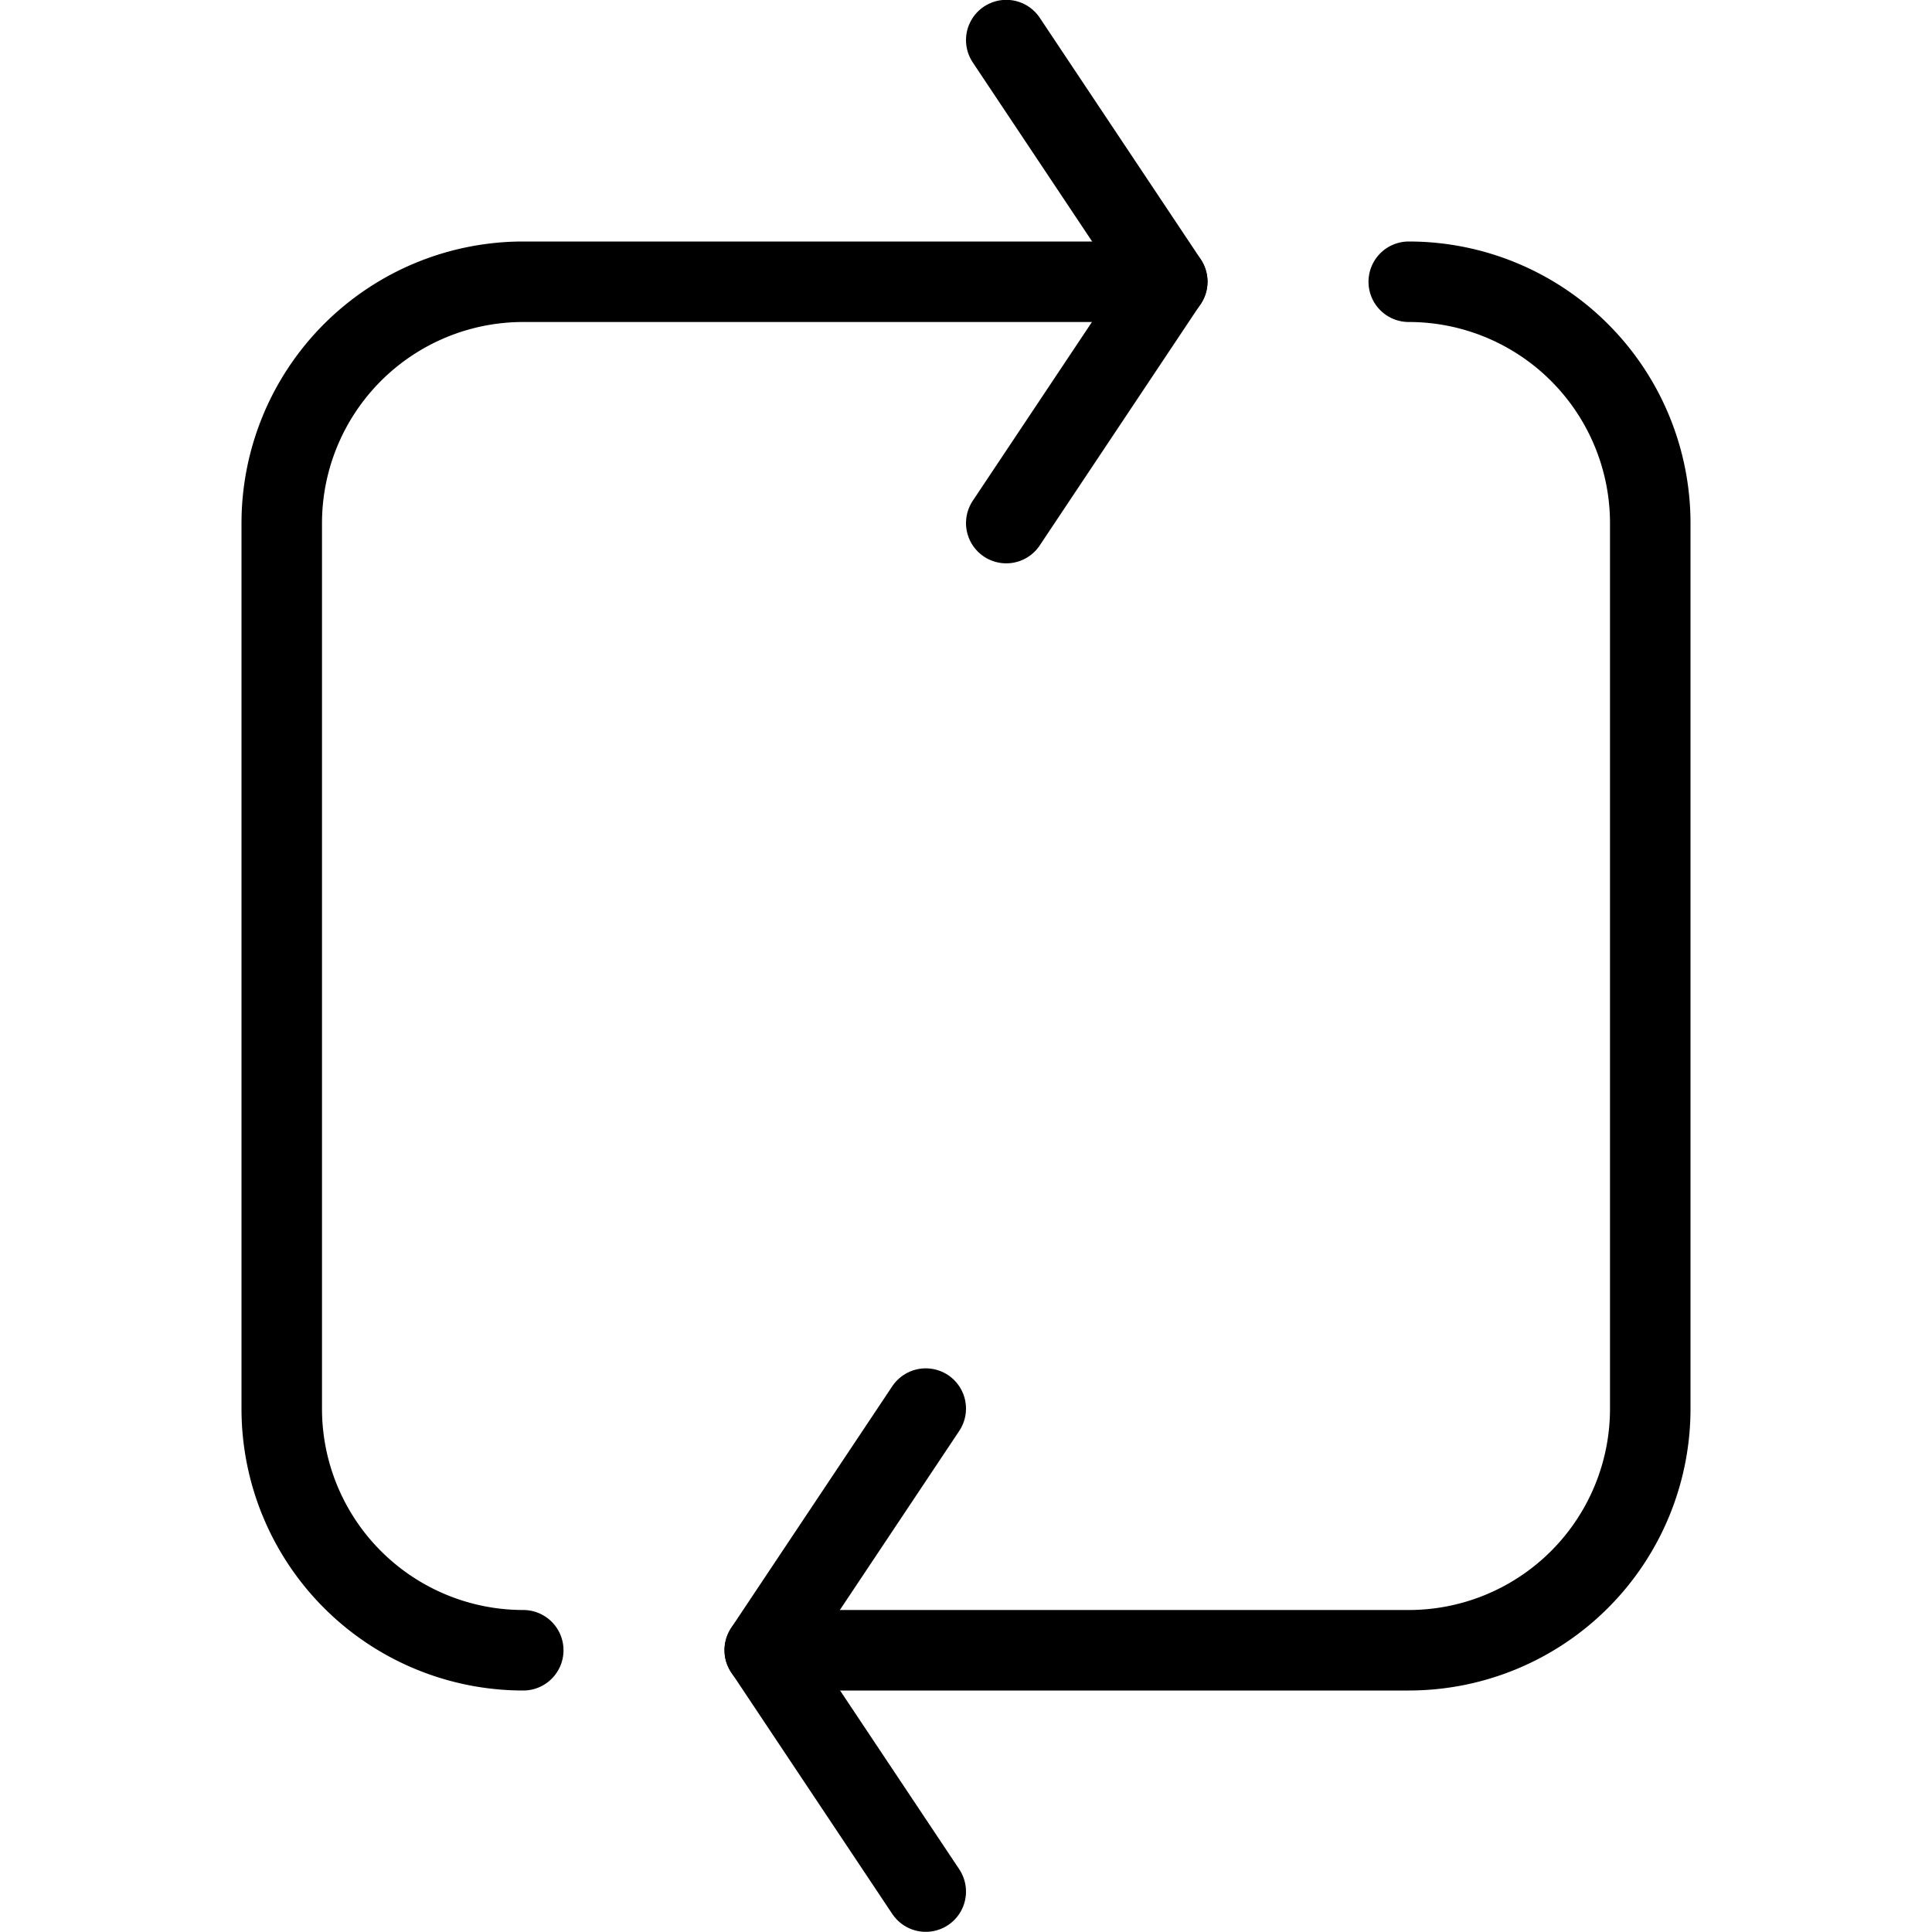
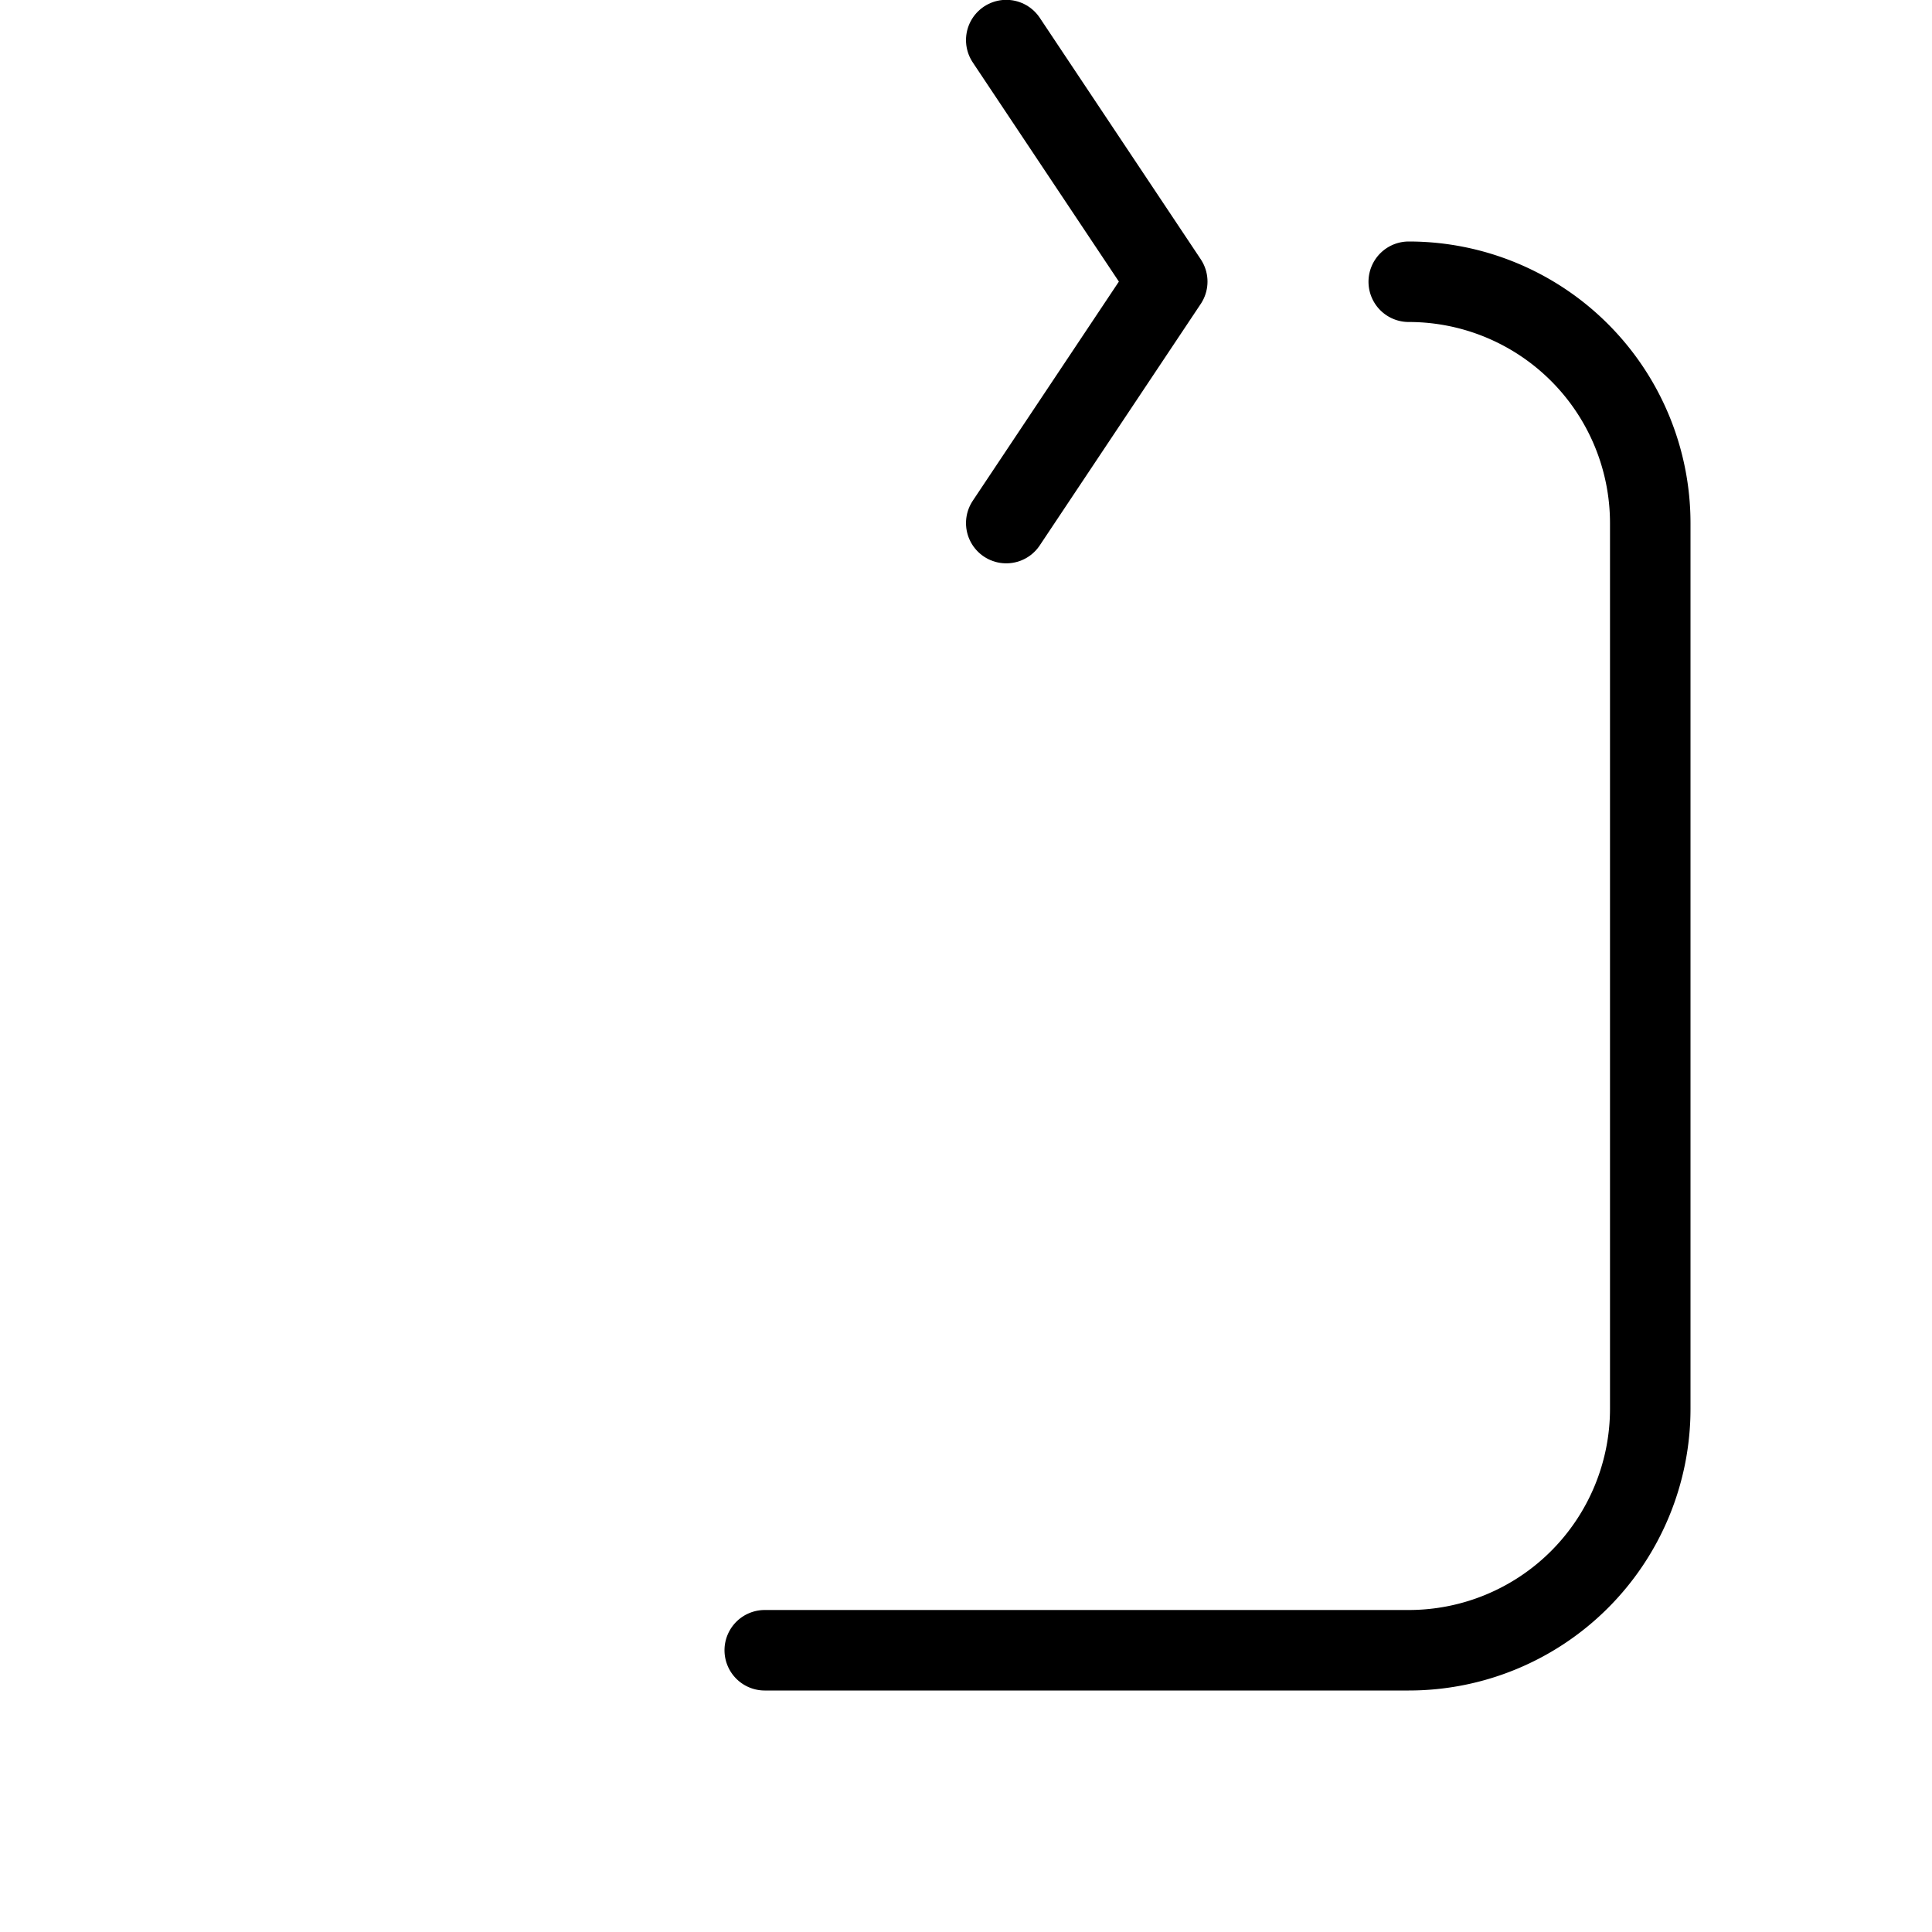
<svg xmlns="http://www.w3.org/2000/svg" viewBox="0 0 24 24">
  <g transform="matrix(1,0,0,1,0,0)">
-     <path d="M6.5,20.5a3,3,0,0,1-3-3V6.5a3,3,0,0,1,3-3h8" fill="none" stroke="#000000" stroke-linecap="round" stroke-linejoin="round" />
    <path d="M17.5,3.5a3,3,0,0,1,3,3v11a3,3,0,0,1-3,3h-8" fill="none" stroke="#000000" stroke-linecap="round" stroke-linejoin="round" />
    <path d="M12.5 0.498L14.5 3.498 12.5 6.498" fill="none" stroke="#000000" stroke-linecap="round" stroke-linejoin="round" />
-     <path d="M11.5 17.498L9.5 20.498 11.5 23.498" fill="none" stroke="#000000" stroke-linecap="round" stroke-linejoin="round" />
  </g>
</svg>